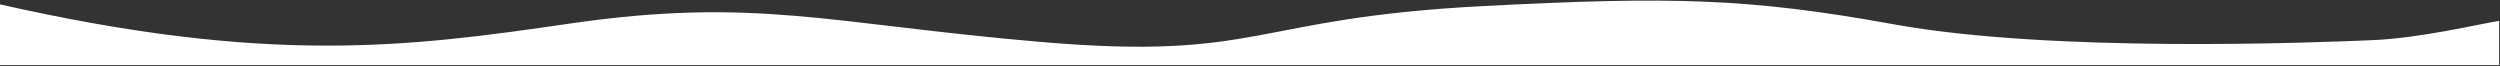
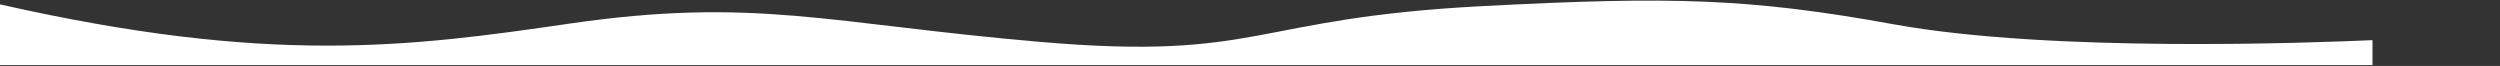
<svg xmlns="http://www.w3.org/2000/svg" width="1441" height="38" viewBox="0 0 1441 38" fill="none">
  <rect x="0" y="0" width="1441" height="38" fill="#333333" stroke="none" />
-   <path d="M1440.5 37.5H0V2.525C155.5 37.646 235.586 27.098 328 13.646C435 -1.93 477.5 13.646 599.5 24.146C727.535 35.165 720 10.5 855 3.5C963 -2.1 1007.93 -1.152 1091.5 14C1182.5 30.5 1333 24.646 1367.5 23.146C1395.1 21.946 1427.5 14.146 1440.5 12.025V37.5Z" fill="white" />
+   <path d="M1440.5 37.5H0V2.525C155.5 37.646 235.586 27.098 328 13.646C435 -1.93 477.5 13.646 599.5 24.146C727.535 35.165 720 10.5 855 3.5C963 -2.1 1007.93 -1.152 1091.5 14C1182.5 30.5 1333 24.646 1367.5 23.146V37.5Z" fill="white" />
</svg>